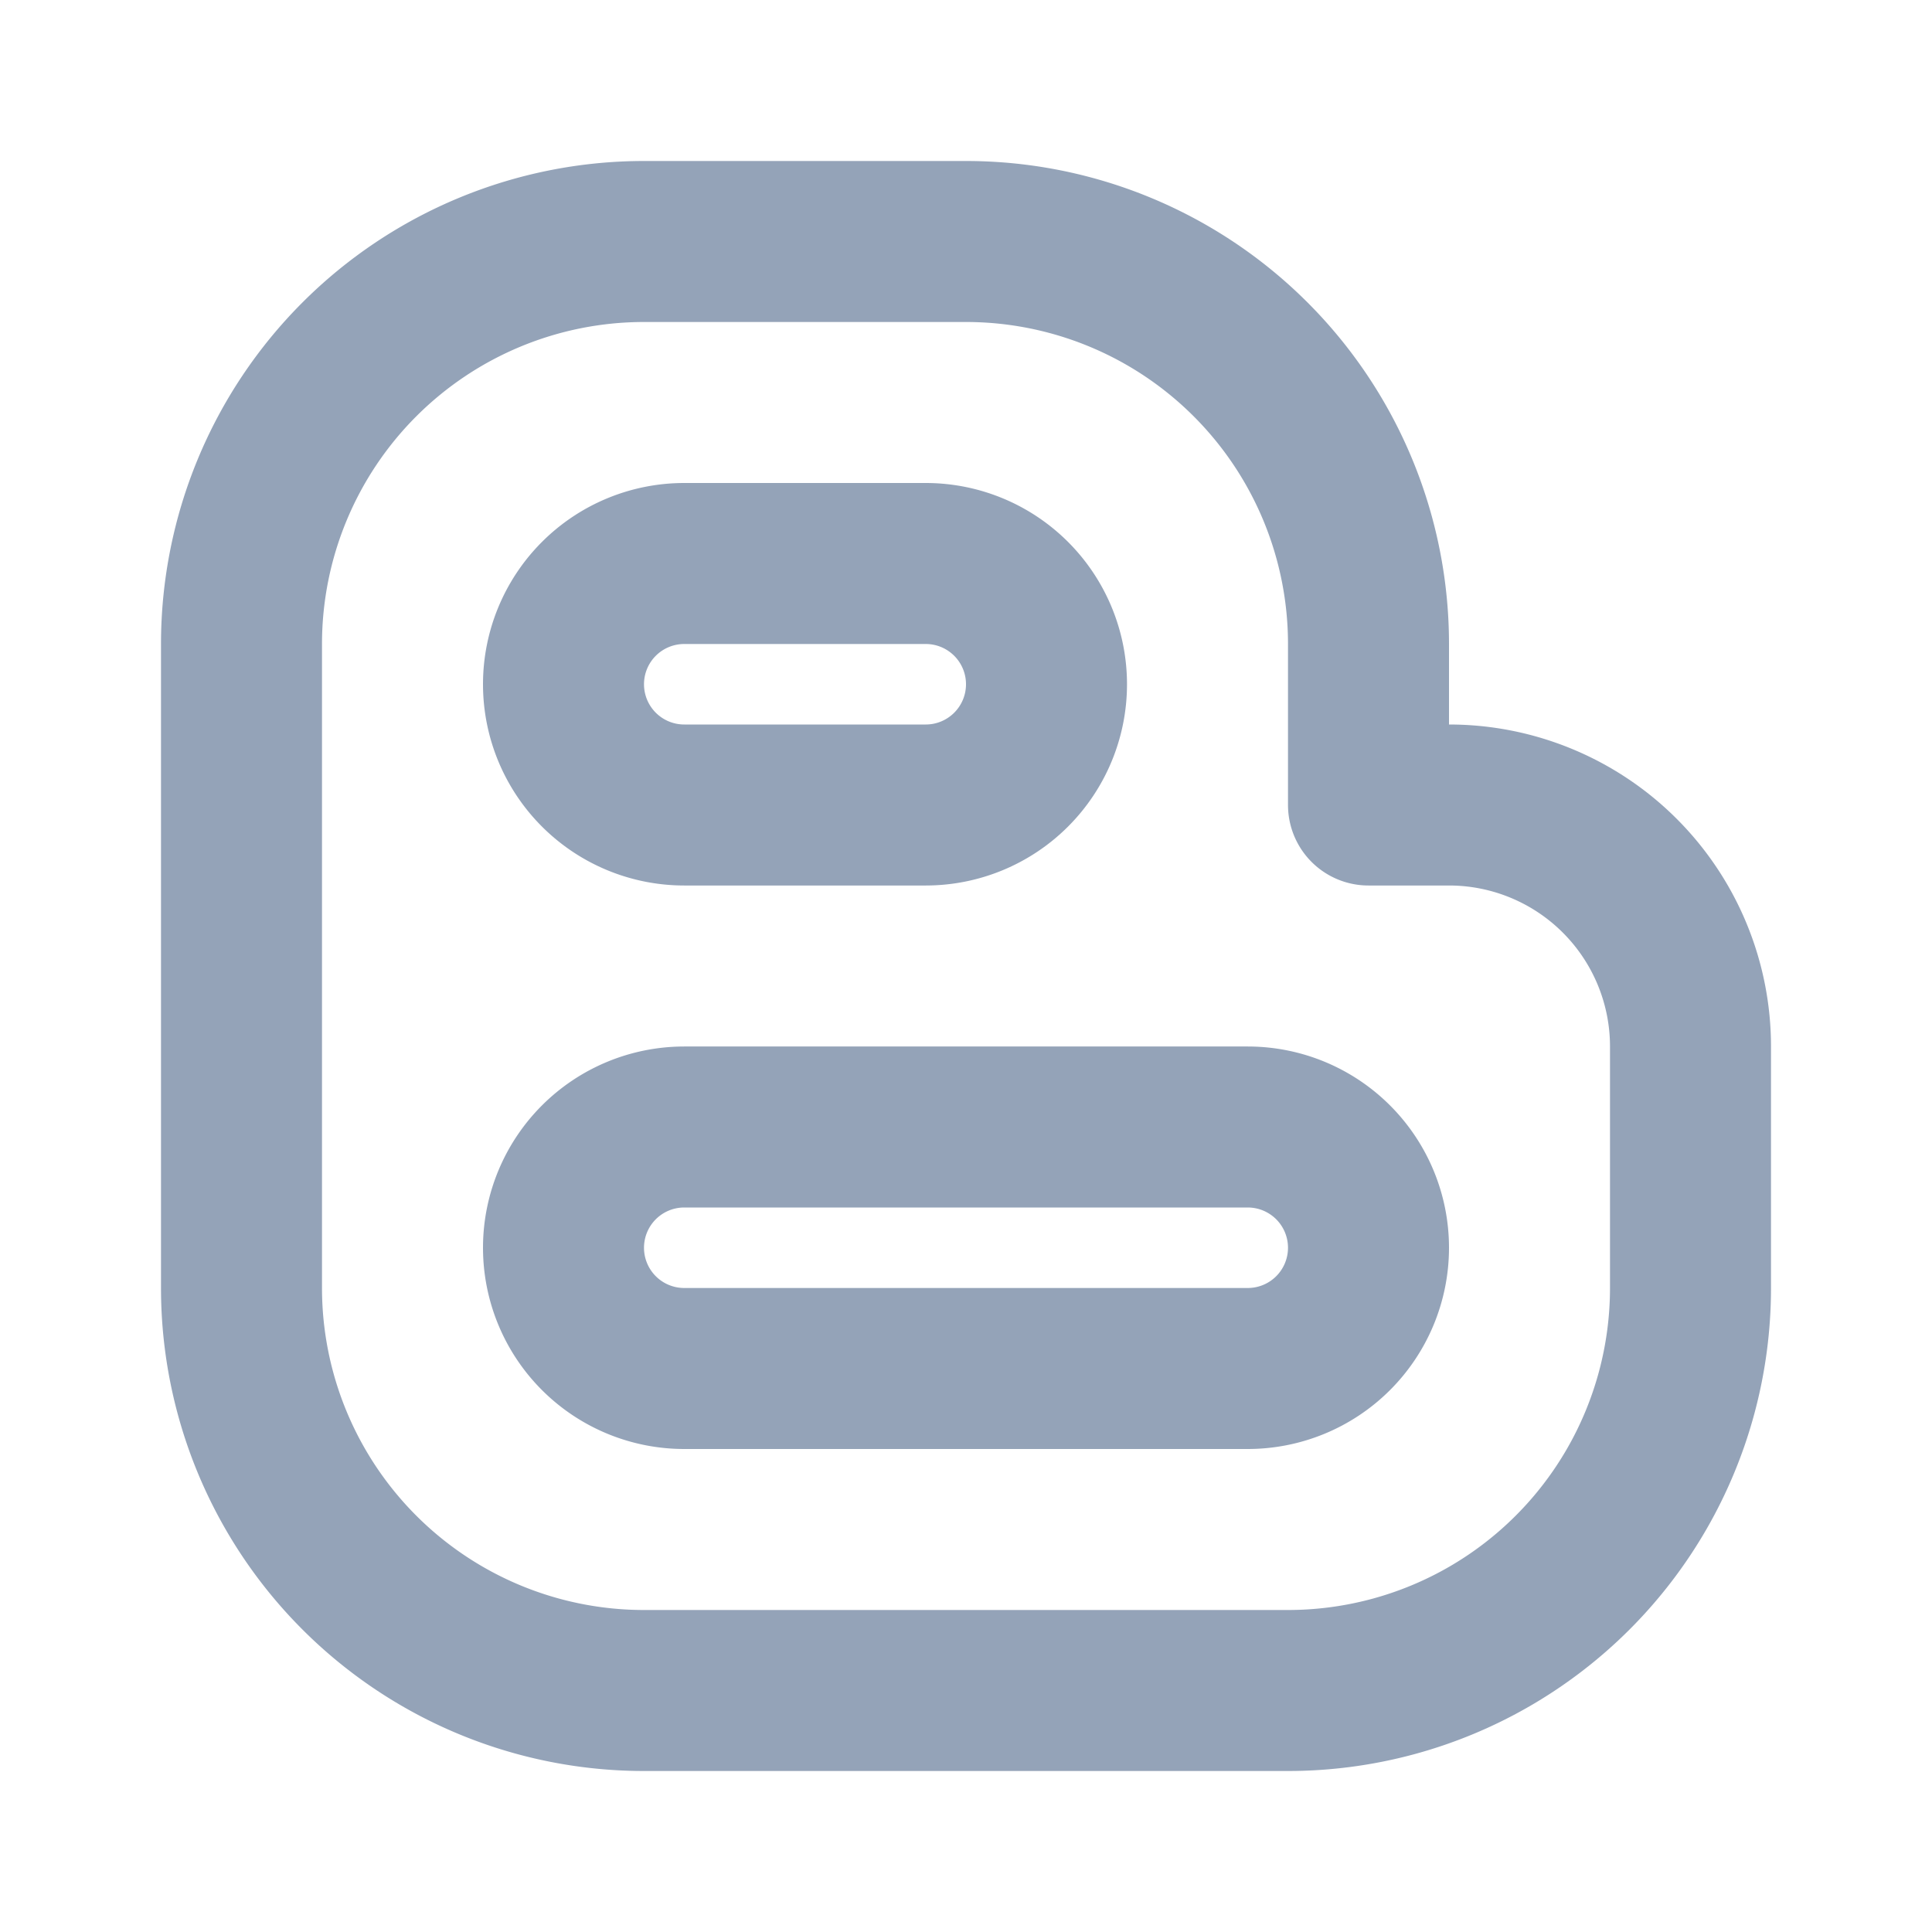
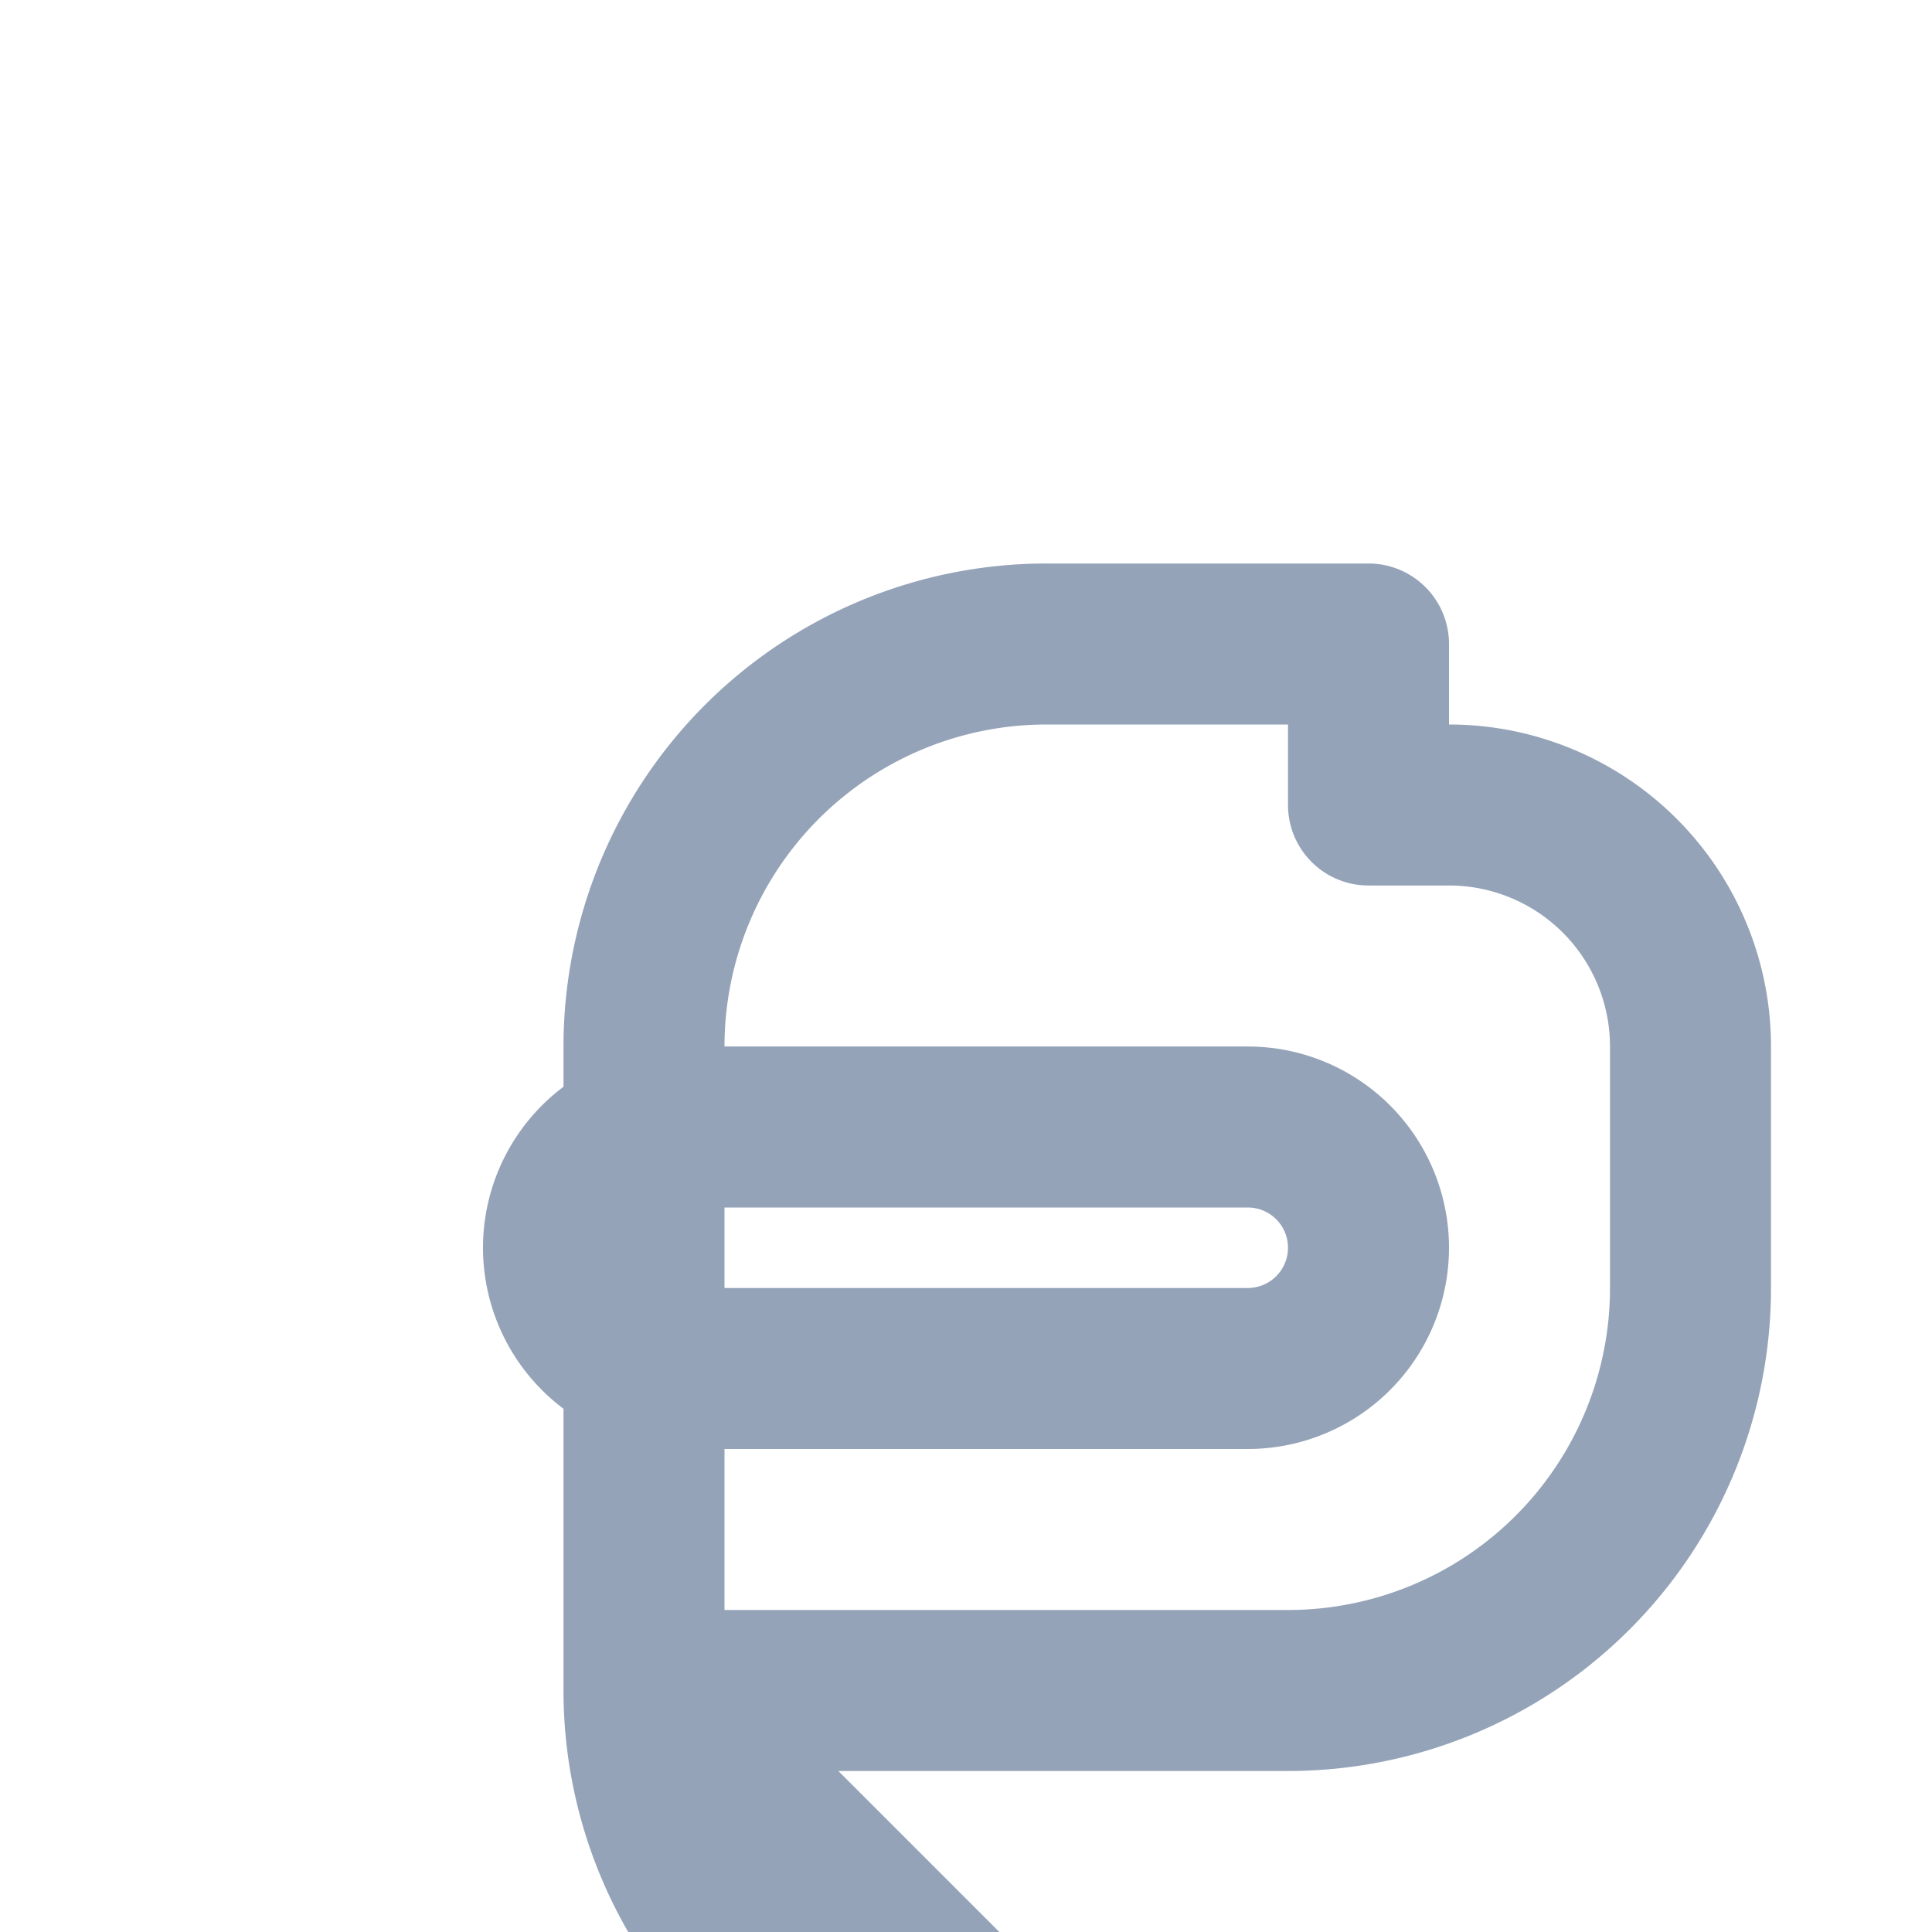
<svg xmlns="http://www.w3.org/2000/svg" viewBox="0 0 24 24" fill="none" stroke="#94a3b8" stroke-linecap="round" stroke-linejoin="round" width="24" height="24" stroke-width="2">
-   <path d="M8 21h8a5 5 0 0 0 5 -5v-3a3 3 0 0 0 -3 -3h-1v-2a5 5 0 0 0 -5 -5h-4a5 5 0 0 0 -5 5v8a5 5 0 0 0 5 5z" />
-   <path d="M7 7m0 1.5a1.5 1.5 0 0 1 1.5 -1.5h3a1.5 1.5 0 0 1 1.5 1.5v0a1.5 1.5 0 0 1 -1.5 1.5h-3a1.5 1.5 0 0 1 -1.5 -1.5z" />
+   <path d="M8 21h8a5 5 0 0 0 5 -5v-3a3 3 0 0 0 -3 -3h-1v-2h-4a5 5 0 0 0 -5 5v8a5 5 0 0 0 5 5z" />
  <path d="M7 14m0 1.5a1.5 1.5 0 0 1 1.5 -1.5h7a1.5 1.5 0 0 1 1.5 1.5v0a1.5 1.5 0 0 1 -1.5 1.5h-7a1.5 1.5 0 0 1 -1.5 -1.5z" />
</svg>